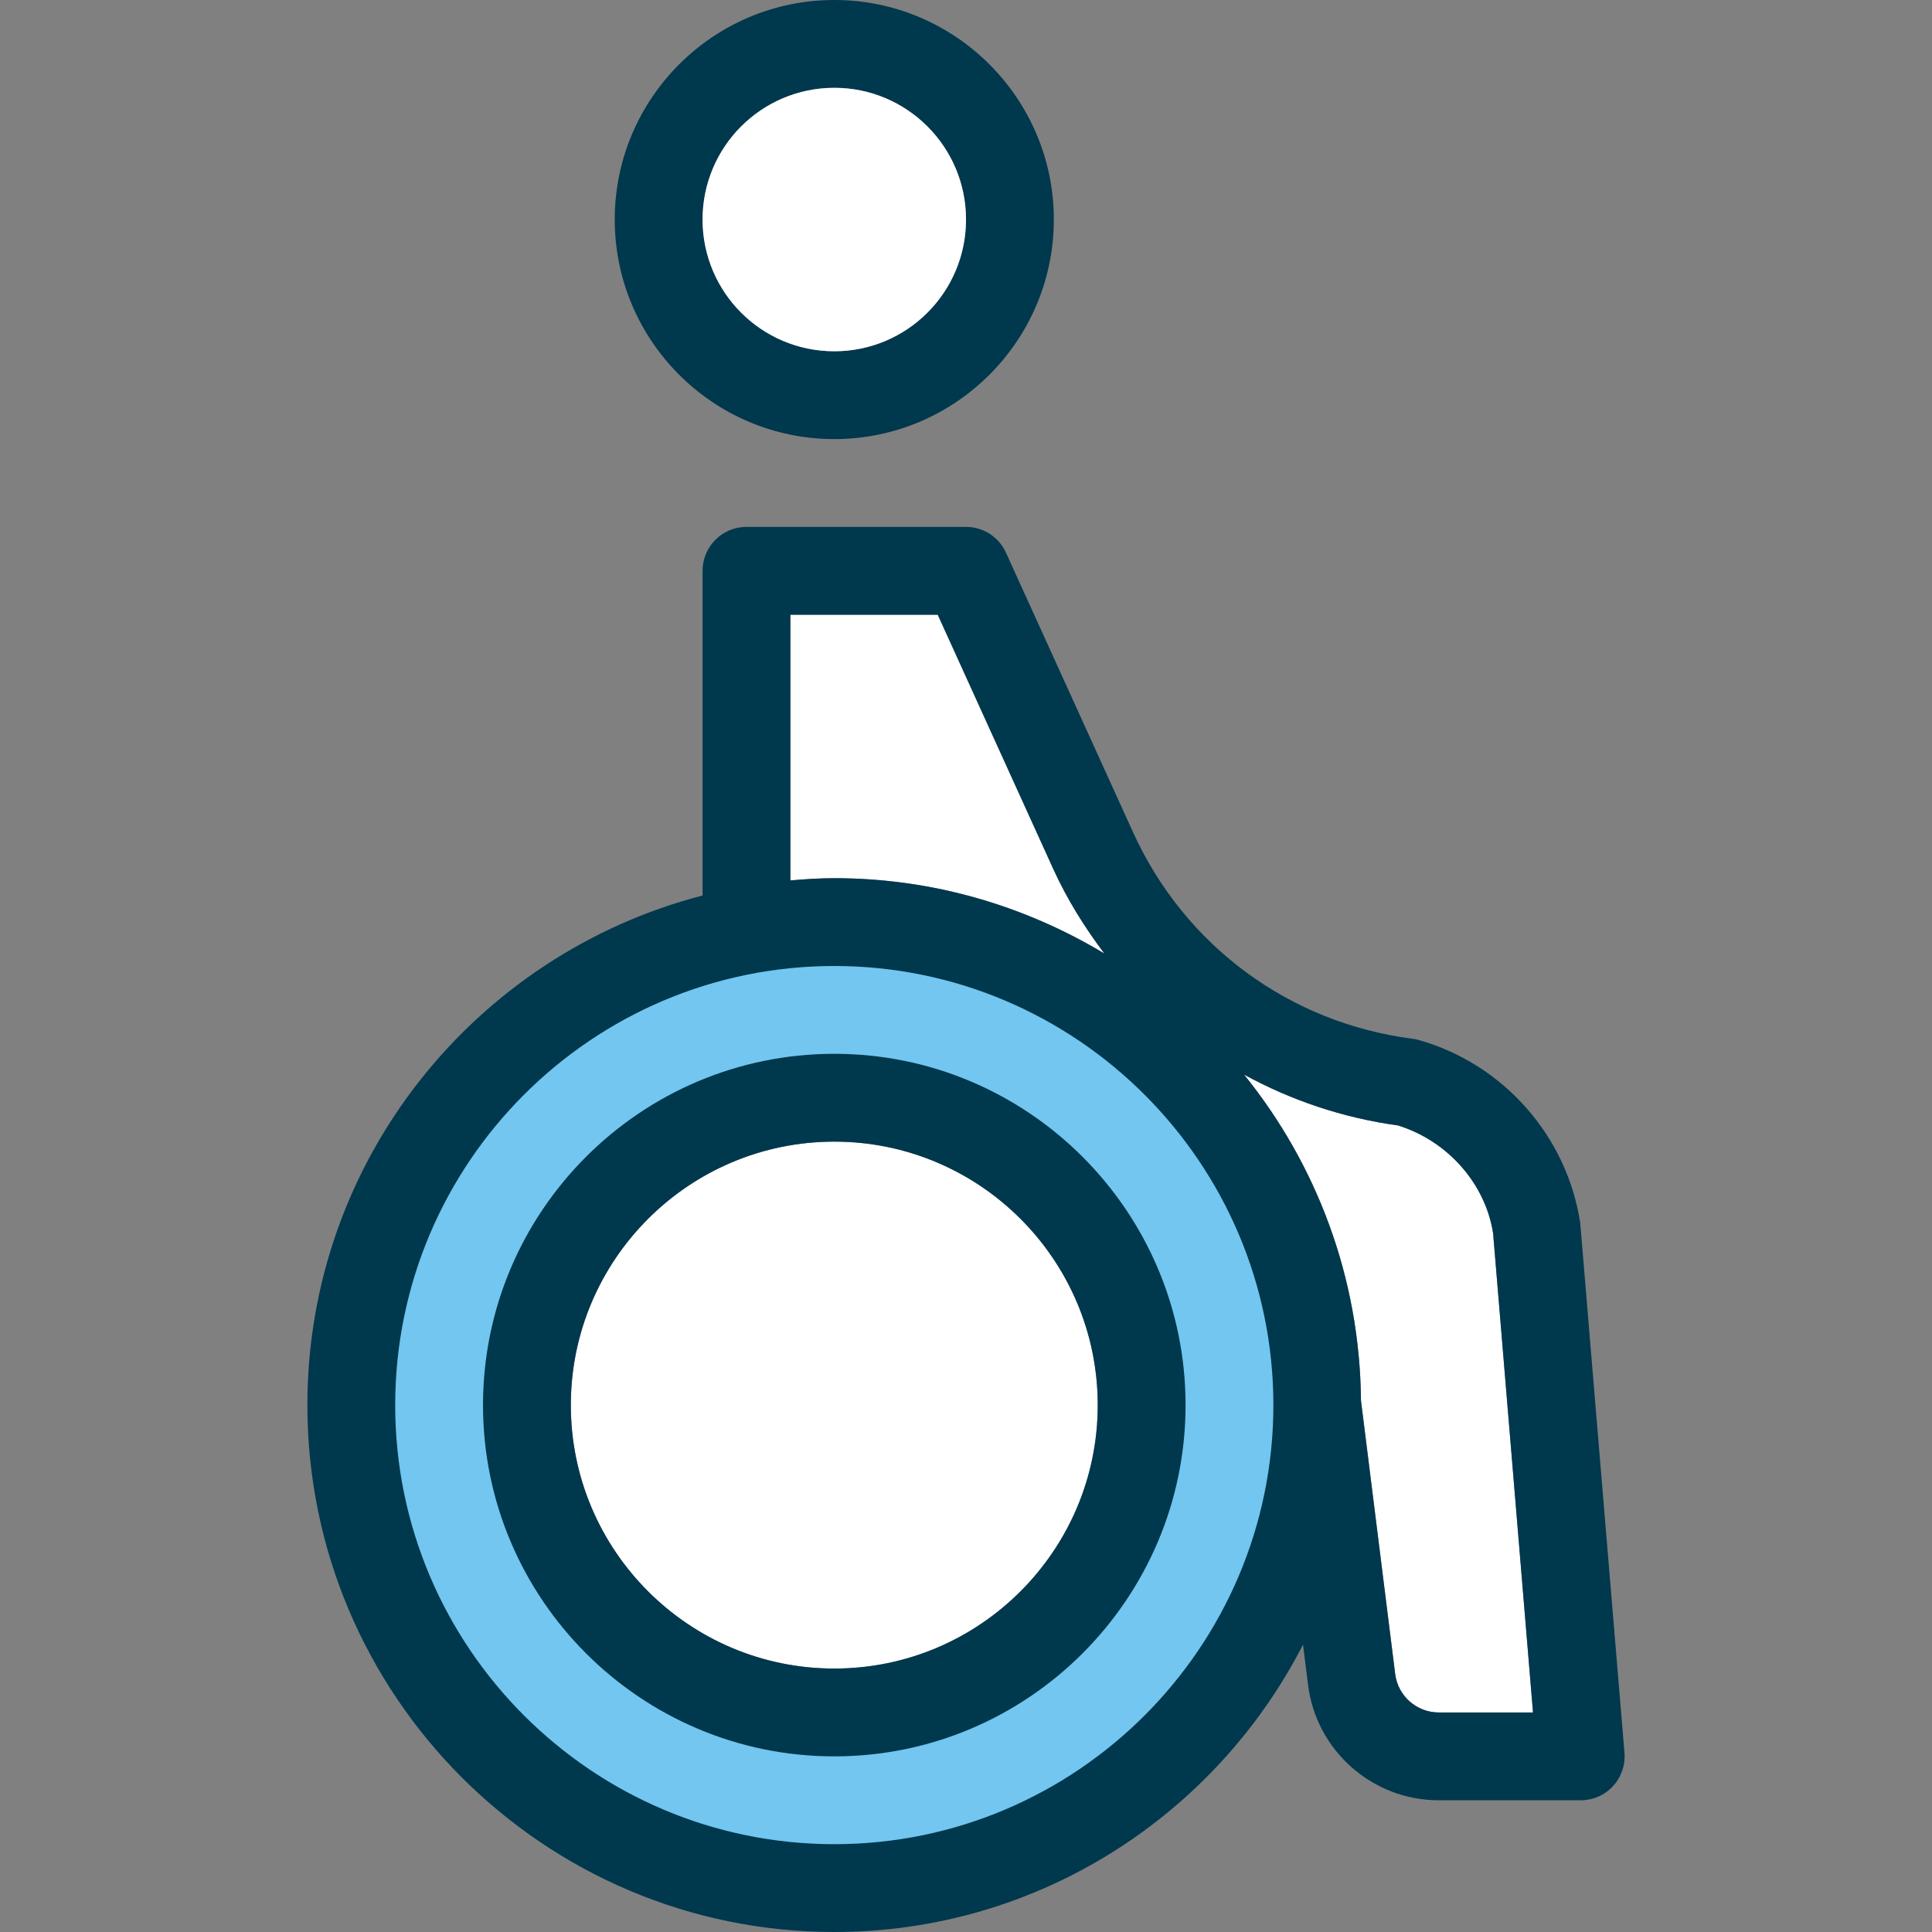
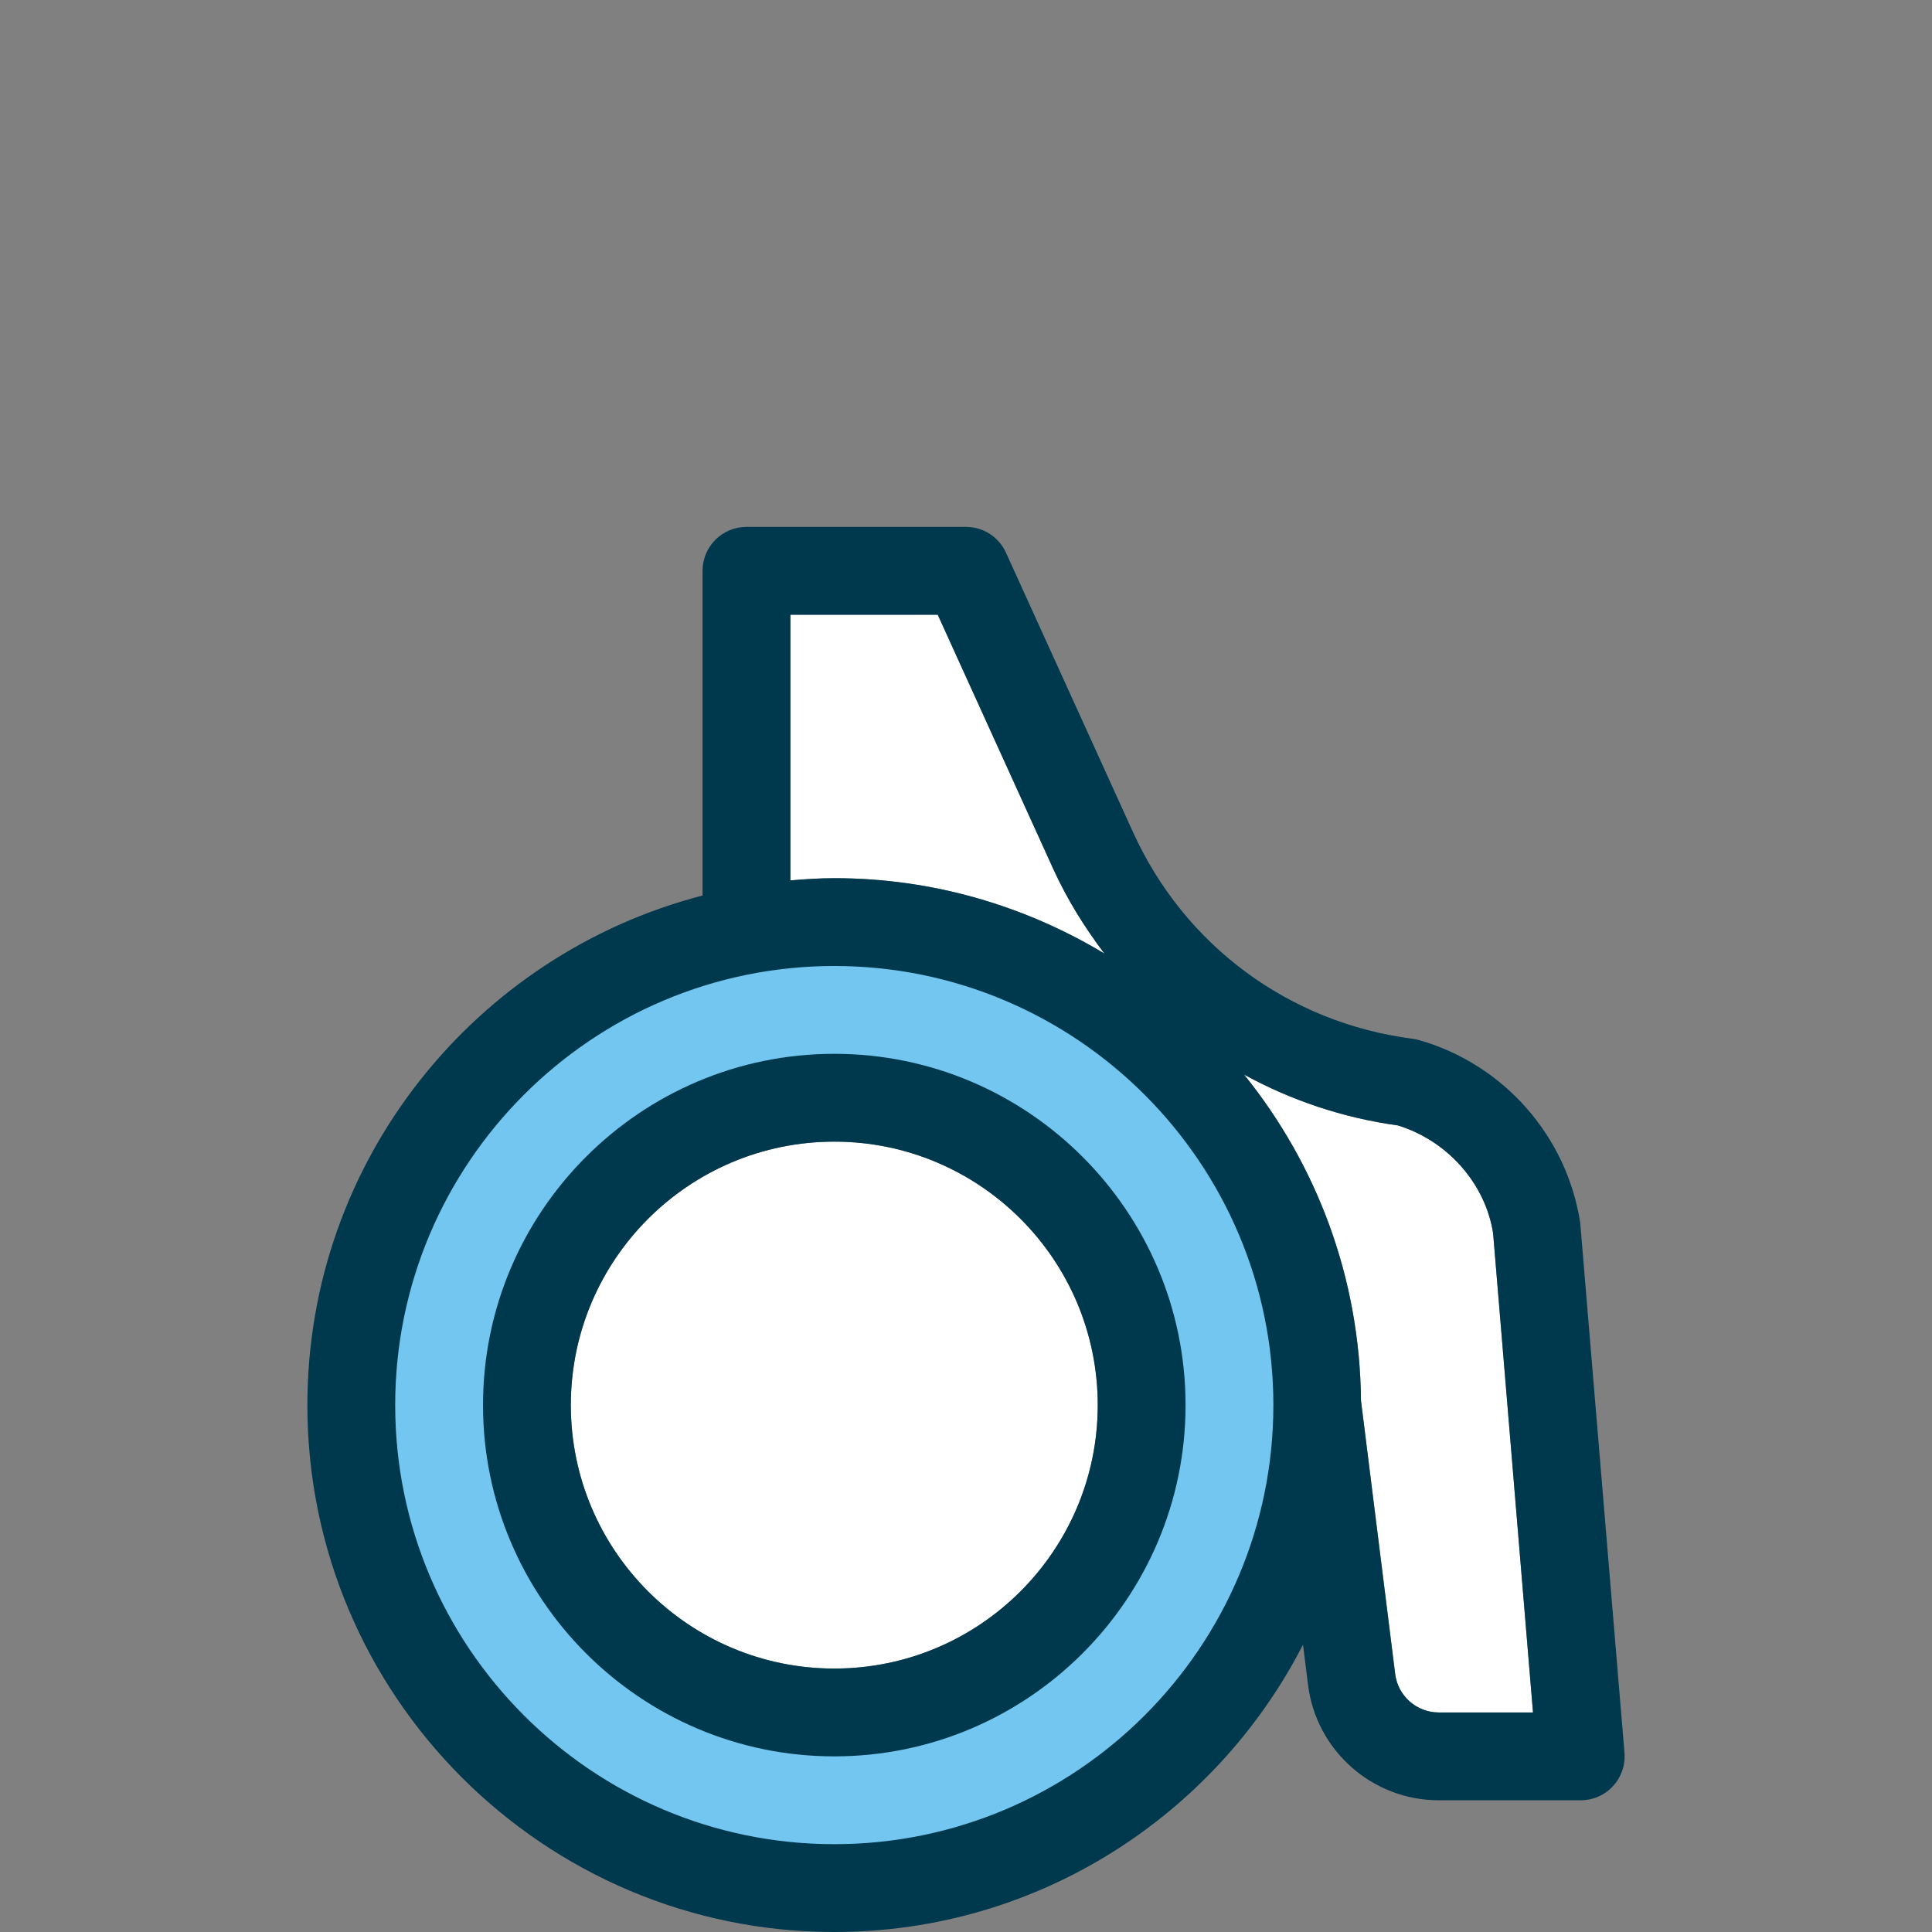
<svg xmlns="http://www.w3.org/2000/svg" height="800px" width="800px" version="1.1" id="Layer_1" viewBox="0 0 512 512" xml:space="preserve">
  <rect x="0" y="0" width="512" height="512" fill="#808080" stroke="none" />
  <g>
    <path style="fill:#FFFFFF;" d="M209.458,162.909h39.052l30.58,67.293c3.7,8.134,8.355,15.581,13.58,22.493   c-20.957-12.591-45.393-19.968-71.575-19.968c-3.933,0-7.785,0.268-11.636,0.593V162.909z" />
    <path style="fill:#FFFFFF;" d="M381.281,453.818c-5.853,0-10.822-4.375-11.543-10.193l-9.065-72.46   c-0.279-32.687-11.846-62.708-30.988-86.388c12.439,6.807,26.182,11.473,40.785,13.475c13.289,4.119,23.18,15.535,25.216,28.544   l10.577,127.023H381.281z" />
    <circle style="fill:#FFFFFF;" cx="221.094" cy="372.364" r="69.818" />
  </g>
-   <path style="fill:#00384E;" d="M221.094,116.364c-32.081,0-58.182-26.1-58.182-58.182S189.013,0,221.094,0  s58.182,26.1,58.182,58.182S253.176,116.364,221.094,116.364z M221.094,23.273c-19.247,0-34.909,15.663-34.909,34.909  s15.663,34.909,34.909,34.909s34.909-15.663,34.909-34.909S240.341,23.273,221.094,23.273z" />
  <path style="fill:#72C6EF;" d="M221.094,244.364c-70.691,0-128,57.309-128,128s57.309,128,128,128s128-57.309,128-128  S291.785,244.364,221.094,244.364z M221.094,453.818c-44.986,0-81.455-36.468-81.455-81.455s36.468-81.455,81.455-81.455  s81.455,36.468,81.455,81.455S266.081,453.818,221.094,453.818z" />
  <g>
    <path style="fill:#00384E;" d="M418.773,324.049c-3.549-23.017-20.294-42.007-42.682-48.407c-0.559-0.163-1.129-0.279-1.699-0.349   c-32.733-4.212-60.439-24.669-74.112-54.714l-33.687-74.112c-1.885-4.166-6.016-6.831-10.589-6.831h-58.182   c-6.435,0-11.636,5.213-11.636,11.636v86.051c-60.125,15.558-104.727,70.121-104.727,135.04   C81.458,449.361,144.097,512,221.094,512c54.121,0,101.05-31.011,124.218-76.148l1.338,10.659   c2.164,17.431,17.059,30.58,34.63,30.58h37.632c3.247,0,6.365-1.361,8.564-3.759c2.188-2.397,3.293-5.597,3.025-8.844   L418.773,324.049z M209.458,162.909h39.052l30.58,67.293c3.7,8.134,8.355,15.581,13.58,22.493   c-20.957-12.591-45.393-19.968-71.575-19.968c-3.933,0-7.785,0.268-11.636,0.593V162.909z M221.094,488.727   c-64.163,0-116.364-52.201-116.364-116.364S156.932,256,221.094,256s116.364,52.201,116.364,116.364   S285.257,488.727,221.094,488.727z M381.281,453.818c-5.853,0-10.822-4.375-11.543-10.193l-9.065-72.46   c-0.279-32.687-11.846-62.708-30.988-86.388c12.439,6.807,26.182,11.473,40.785,13.475c13.289,4.119,23.18,15.535,25.216,28.544   l10.577,127.023H381.281z" />
    <path style="fill:#00384E;" d="M221.094,279.273c-51.328,0-93.091,41.763-93.091,93.091s41.763,93.091,93.091,93.091   s93.091-41.763,93.091-93.091S272.422,279.273,221.094,279.273z M221.094,442.182c-38.505,0-69.818-31.313-69.818-69.818   s31.313-69.818,69.818-69.818s69.818,31.313,69.818,69.818S259.599,442.182,221.094,442.182z" />
  </g>
-   <circle style="fill:#FFFFFF;" cx="221.094" cy="58.182" r="34.909" />
</svg>